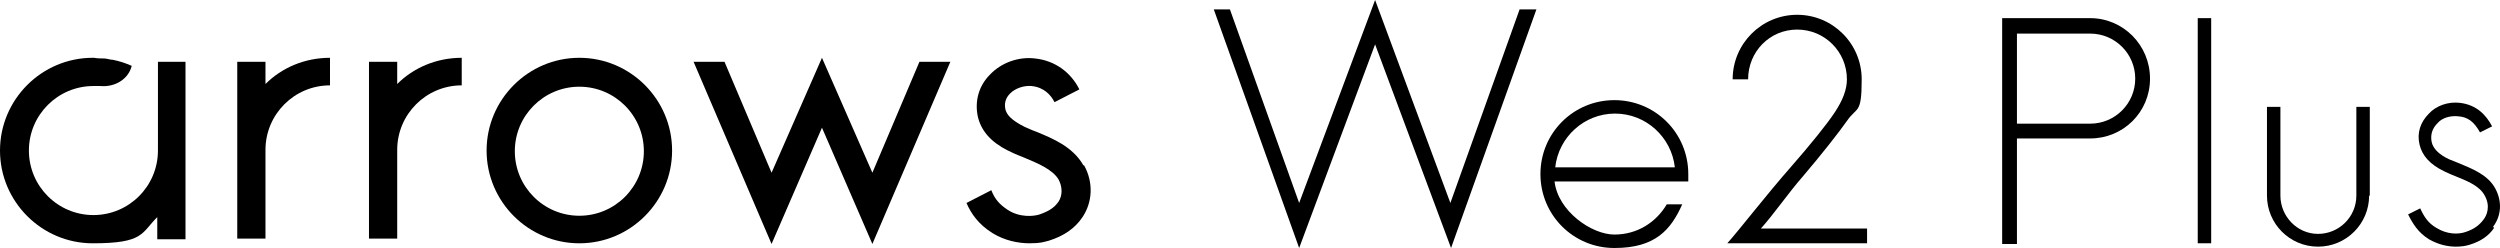
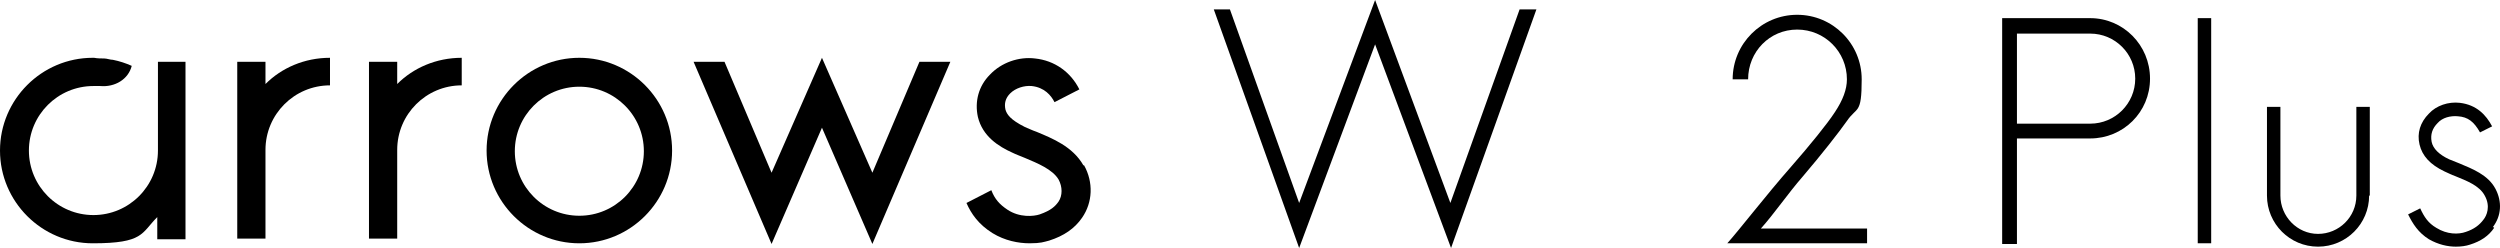
<svg xmlns="http://www.w3.org/2000/svg" id="a" width="371.973" height="36.9" viewBox="0 0 371.973 36.9">
  <defs>
    <style>
      .b {
        fill: #000;
        stroke-width: 0px;
      }
    </style>
  </defs>
  <path class="b" d="M86.2,8.6c-7.6,0-13.8,6.2-13.8,13.8s6.2,13.8,13.8,13.8,13.8-6.2,13.8-13.8-6.2-13.8-13.8-13.8ZM86.2,32.1c-5.3,0-9.6-4.3-9.6-9.6s4.3-9.6,9.6-9.6,9.6,4.3,9.6,9.6-4.3,9.6-9.6,9.6Z" />
  <polygon class="b" points="136.8 9.2 129.8 25.7 122.3 8.6 114.8 25.7 107.8 9.2 103.2 9.2 114.8 36.3 122.3 19 129.8 36.3 141.4 9.2 136.8 9.2" />
  <path class="b" d="M23.5,9.2v13.2h0c0,5.3-4.3,9.6-9.6,9.6s-9.6-4.3-9.6-9.6,4.3-9.6,9.6-9.6h1c2.2.2,4.2-1,4.7-3-.9-.4-1.8-.7-2.8-.9-.4,0-.9-.2-1.3-.2s-1,0-1.5-.1h-.2c-7.6,0-13.8,6.2-13.8,13.8s6.2,13.8,13.8,13.8,7.2-1.5,9.6-3.9v3.3h4.2V9.2h-4.2s.1,0,0,0h.1Z" />
  <path class="b" d="M49.1,8.6c-3.8,0-7.2,1.5-9.6,3.9v-3.3h-4.2v26.3h4.2v-13.2h0c0-5.3,4.3-9.6,9.6-9.6v-4.2h0v.1Z" />
  <path class="b" d="M68.7,8.6c-3.8,0-7.2,1.5-9.6,3.9v-3.3h-4.2v26.3h4.2v-13.2h0c0-5.3,4.3-9.6,9.6-9.6v-4.2h0v.1Z" />
  <path class="b" d="M161.2,24.6c-1.6-2.8-4.6-4-7-5-.6-.2-1.2-.5-1.7-.7-2.2-1.1-2.7-1.9-2.9-2.6-.2-.9,0-1.7.7-2.4.8-.8,2.1-1.2,3.2-1.1,1.9.2,2.9,1.4,3.4,2.4l3.7-1.9c-1.3-2.6-3.7-4.3-6.6-4.6-2.4-.3-5,.6-6.7,2.4-1.7,1.7-2.3,4-1.8,6.3.7,2.9,3.1,4.4,5.1,5.3.6.3,1.2.5,1.9.8,1.9.8,4.1,1.7,5,3.2.6,1.1.6,2.4,0,3.3-.5.7-1.1,1.3-2.8,1.9-.9.3-3,.5-4.8-.7-1.2-.8-1.9-1.6-2.4-2.9l-3.7,1.9c.7,1.6,1.8,3.2,3.9,4.5,1.8,1.1,3.8,1.5,5.5,1.5s2.1-.2,2.9-.4c2.2-.7,3.8-1.8,4.9-3.4,1.6-2.3,1.7-5.3.3-7.8h-.1,0Z" />
  <polygon class="b" points="226.1 1.4 215.8 30.2 204.6 0 193.3 30.2 183 1.4 180.6 1.4 193.3 36.9 204.6 6.6 215.9 36.9 228.6 1.4 226.1 1.4" />
-   <path class="b" d="M251.2,27v-1.1c0-6.1-4.9-11-11-11s-11,4.9-11,11,4.9,11,11,11,8.4-2.7,10.1-6.5h-2.3c-1.6,2.7-4.4,4.5-7.8,4.5s-8.4-3.5-8.9-7.9c0,0,19.9,0,19.9,0ZM240.3,16.9c4.6,0,8.4,3.5,8.9,8h-17.8c.5-4.5,4.3-8,8.9-8h0Z" />
  <path class="b" d="M266.5,24.8c2.8-3.2,5.4-6.4,6.5-8.1,1.2-1.8,1.8-3.4,1.8-4.9,0-4.1-3.3-7.4-7.4-7.4s-7.3,3.3-7.3,7.4h-2.3c0-5.3,4.3-9.6,9.6-9.6s9.6,4.3,9.6,9.6-.7,4-2.2,6.2c-1.2,1.7-3.7,4.9-6.6,8.3-2.1,2.4-4.3,5.6-6.2,7.7h15.8v2.2h-20.8c1.8-2,5.8-7.2,9.5-11.4h0Z" />
  <path class="b" d="M297.9,2.7h13.1c4.9,0,8.9,4,8.9,9s-4,8.9-8.9,8.9h-10.9v15.7h-2.2V2.7ZM317.7,11.7c0-3.7-3-6.7-6.7-6.7h-10.9v13.4h10.9c3.7,0,6.7-3,6.7-6.7Z" />
  <path class="b" d="M329,2.7v33.5h-2V2.7h2Z" />
  <path class="b" d="M352.5,29.1c0,4.2-3.4,7.6-7.6,7.6s-7.6-3.4-7.6-7.6v-13.2h2v13.2c0,3.1,2.5,5.7,5.6,5.7s5.7-2.5,5.7-5.7v-13.2h2v13.2s-.1,0-.1,0Z" />
  <path class="b" d="M371.1,33.9c-.8,1.2-2,2-3.6,2.5-.6.2-1.3.3-2.1.3-1.2,0-2.6-.3-4-1.1-1.6-1-2.4-2.3-3.1-3.7l1.8-.9c.6,1.3,1.2,2.2,2.4,2.9,1.6,1,3.3,1,4.4.6,1.2-.4,2-1,2.6-1.8.5-.6,1.1-2,.2-3.6-.8-1.5-2.7-2.2-4.4-2.9-.6-.2-1.1-.5-1.6-.7-2.1-1-3.3-2.3-3.7-4-.4-1.7.1-3.3,1.4-4.6,1.1-1.2,2.9-1.8,4.6-1.6,2.5.3,3.9,1.8,4.8,3.5l-1.8.9c-.9-1.6-1.8-2.3-3.3-2.4-1.1-.1-2.3.2-3,1-.8.8-1.1,1.7-.9,2.8.2,1,1.1,1.9,2.6,2.6.5.2,1,.4,1.5.6,1.9.8,4.3,1.7,5.4,3.8,1,1.9.9,4-.4,5.7h0s.2,0,.2.1Z" />
</svg>